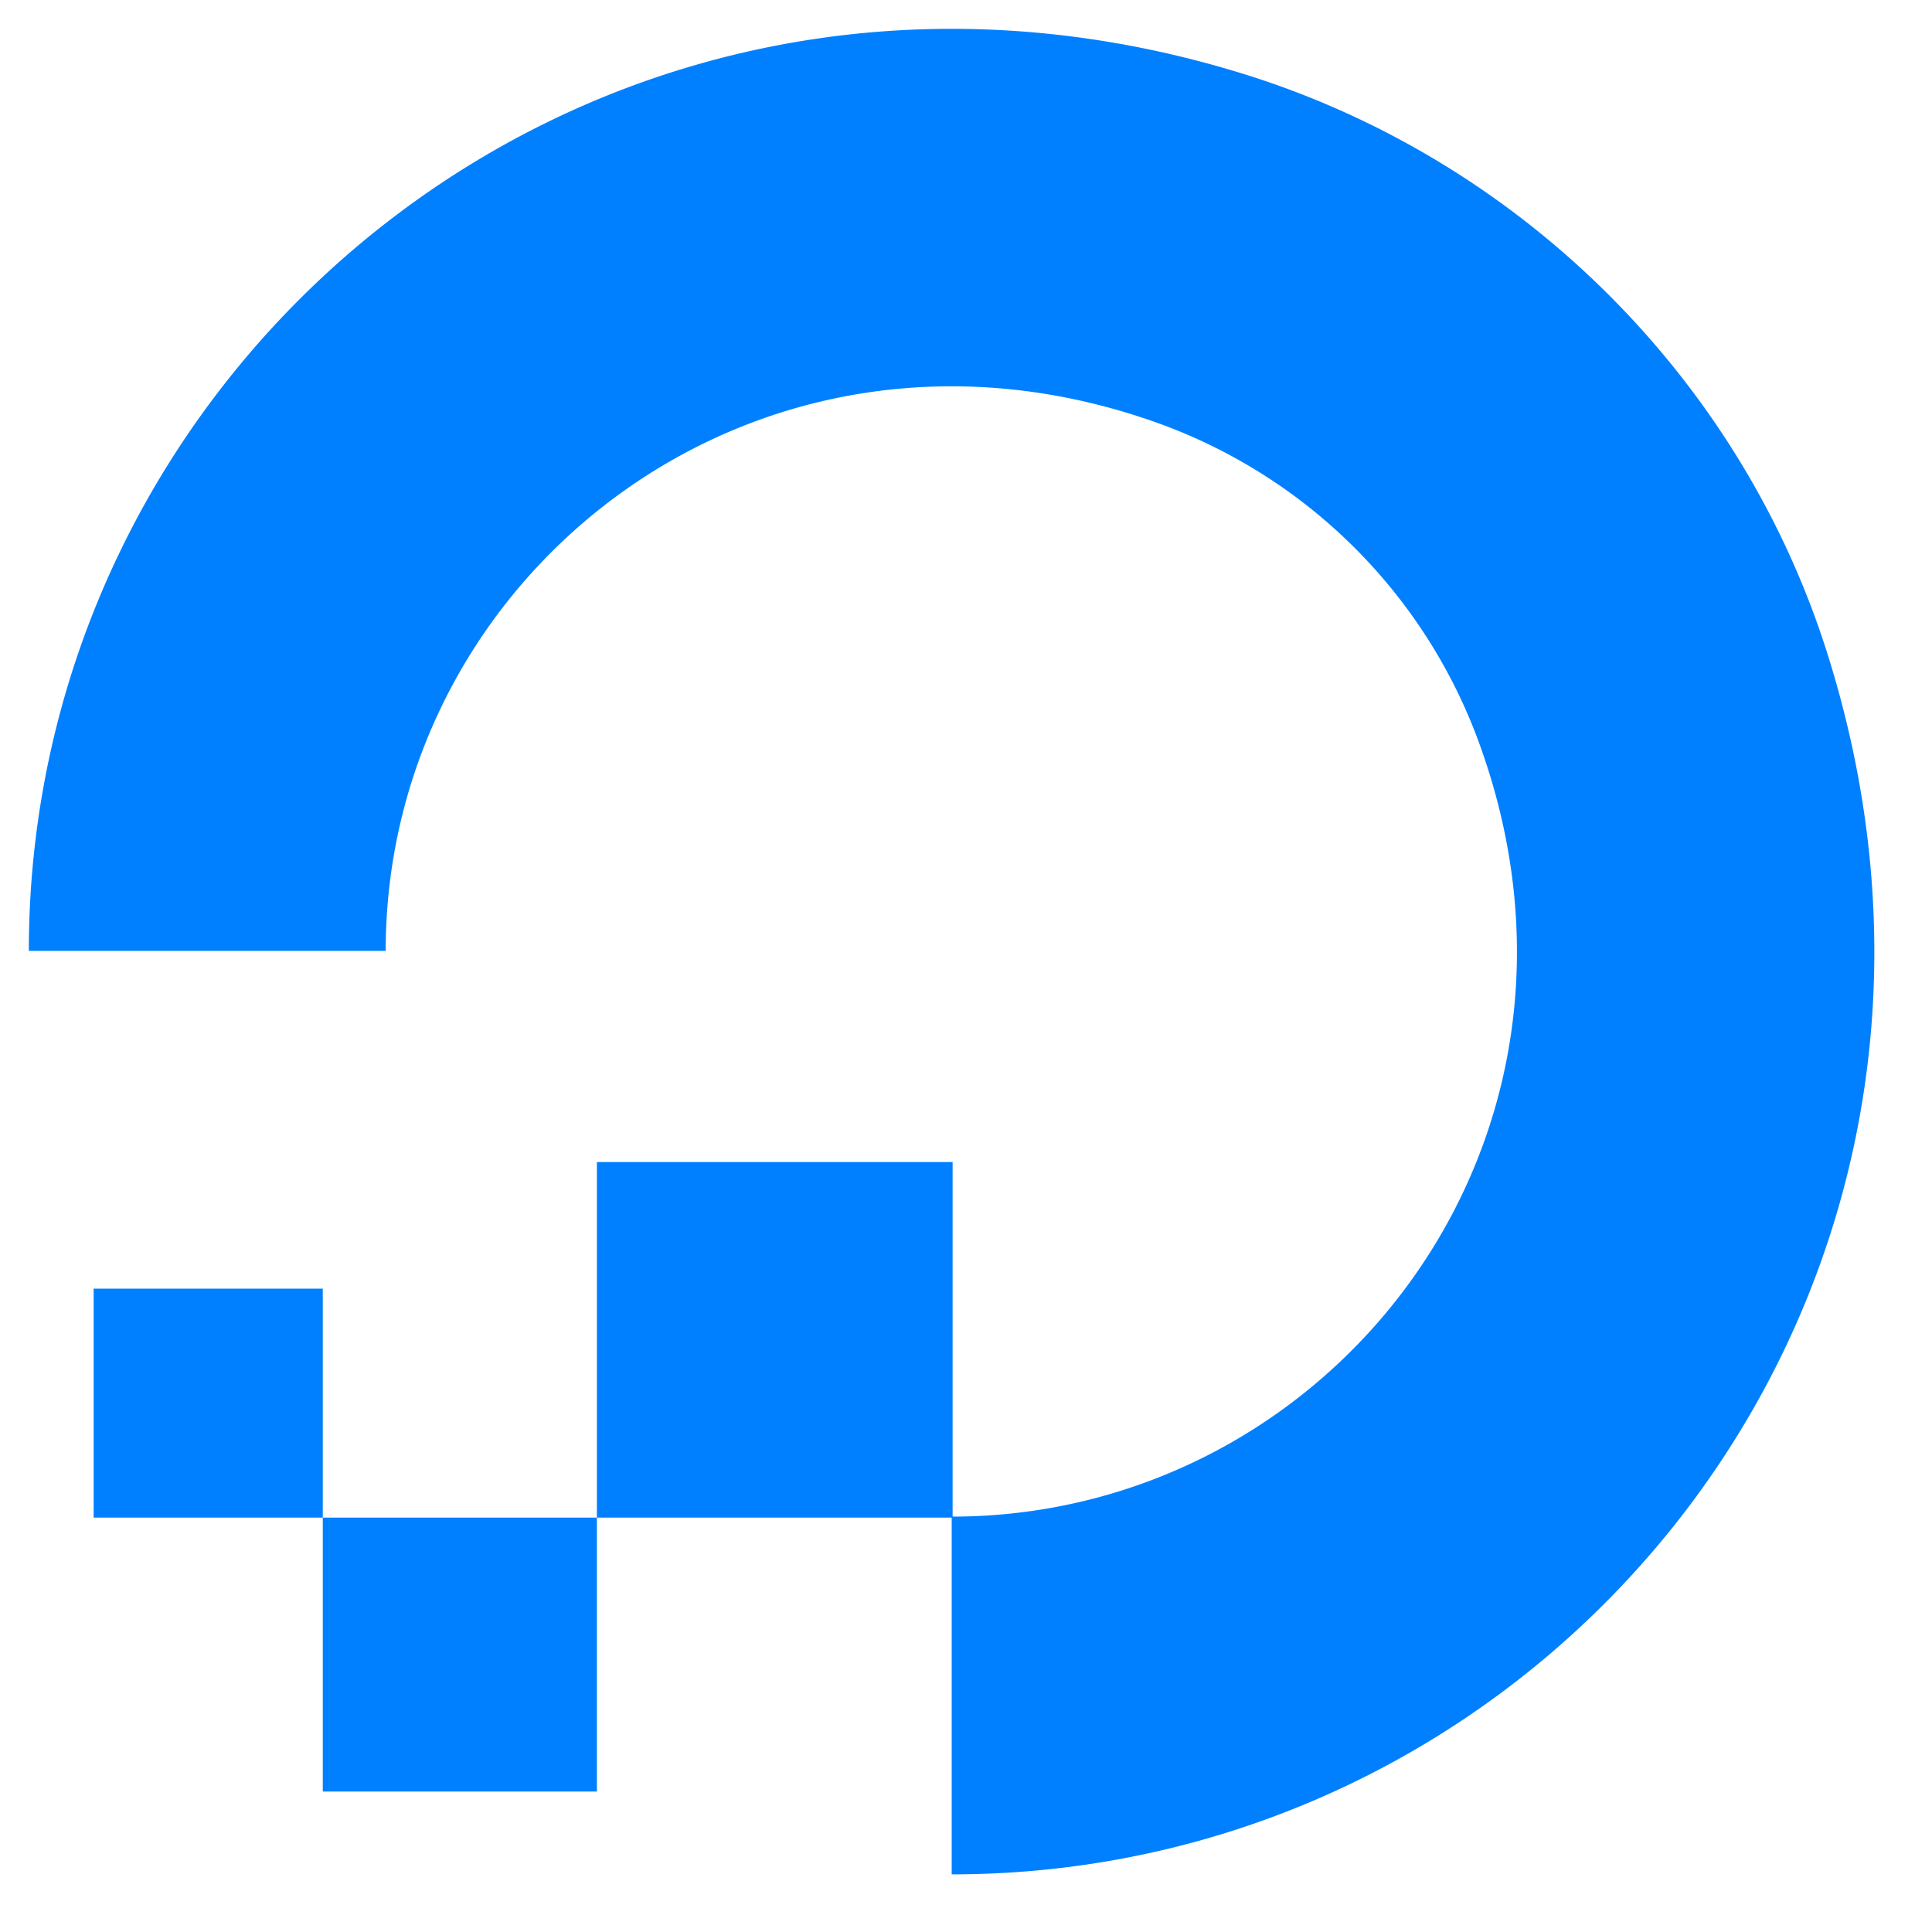
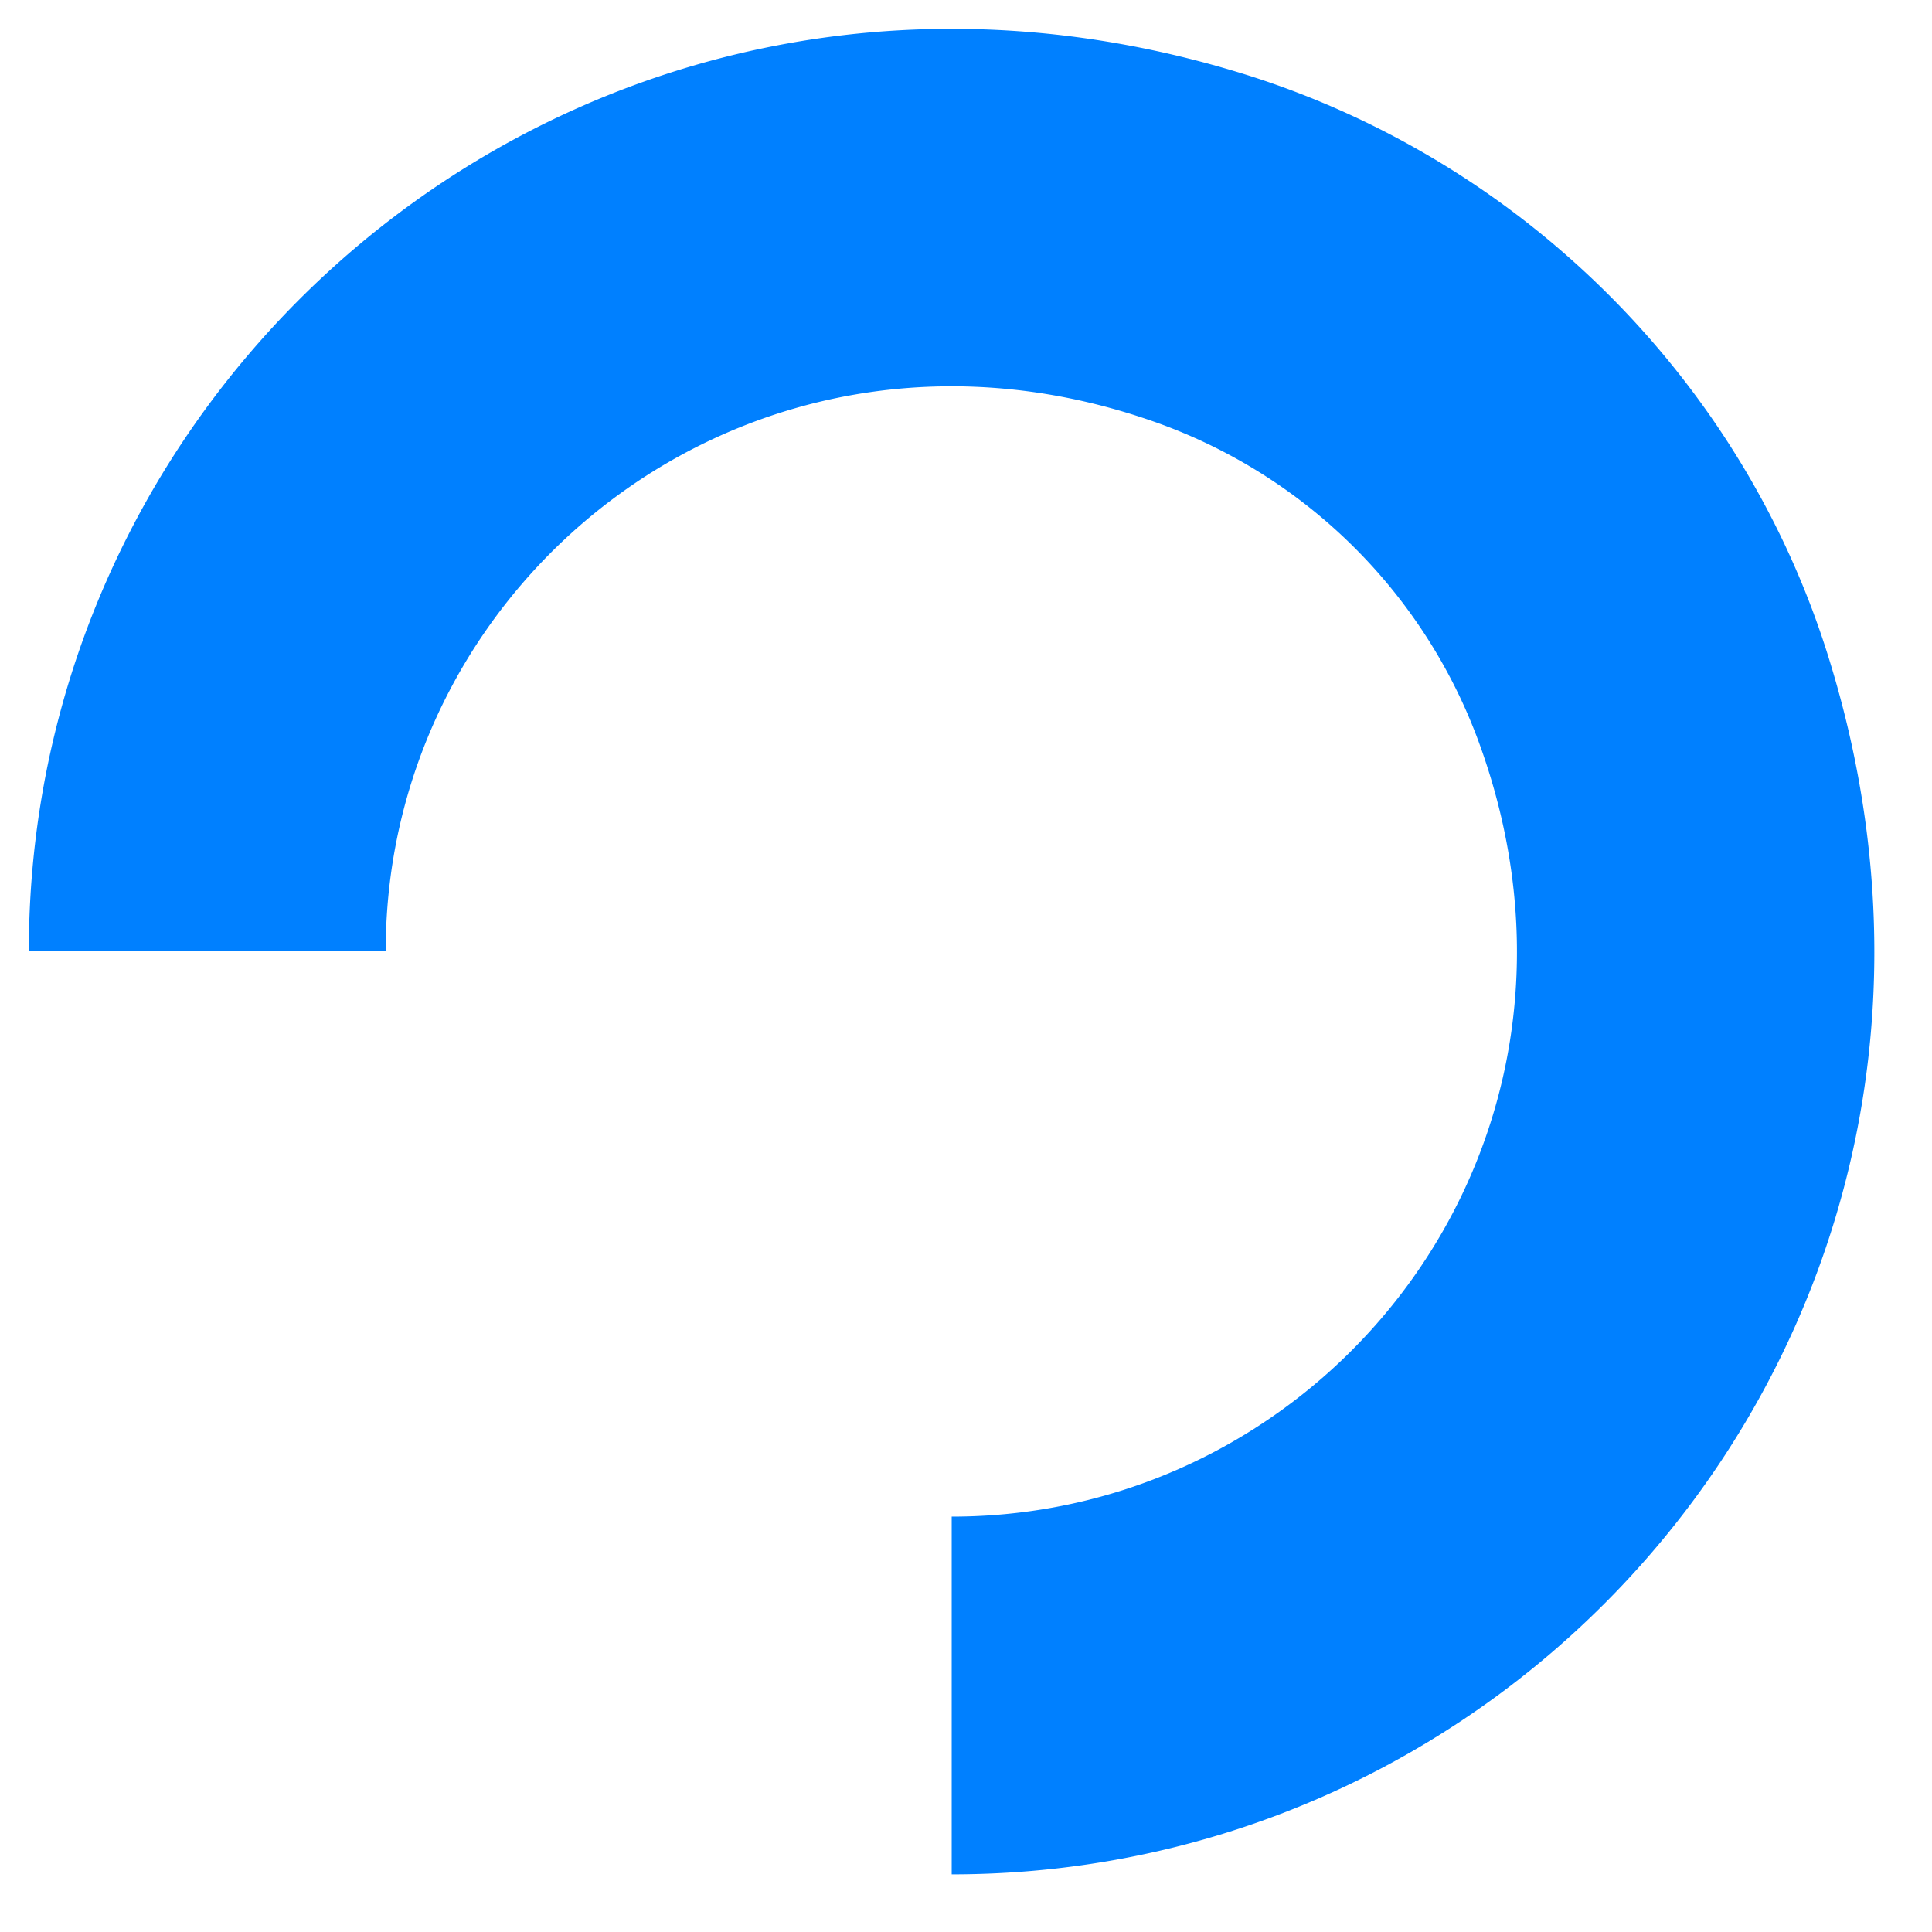
<svg xmlns="http://www.w3.org/2000/svg" xmlns:xlink="http://www.w3.org/1999/xlink" viewBox="0 0 67 67" fill="#fff" fill-rule="evenodd" stroke="#000" stroke-linecap="round" stroke-linejoin="round" width="67" height="67">
  <use xlink:href="#A" x="1" y="1" />
  <symbol id="A" overflow="visible">
    <g stroke="none" fill="#0080ff" fill-rule="nonzero">
      <path d="M32.004 63.995v-12.4c13.136 0 23.332-13 18.288-26.836a18.54 18.54 0 0 0-11.066-11.062c-13.824-5.004-26.85 5.15-26.85 18.28H0C0 11.051 20.248-5.267 42.2 1.587c9.6 3.01 17.236 10.626 20.21 20.2 6.86 22-9.434 42.214-30.406 42.214z" />
-       <path d="M19.7 51.629v-12.33h12.336v12.33zm-9.506 9.5v-9.5H19.7v9.5h-9.506zm0-9.5H2.248v-7.94h7.946v7.94z" />
    </g>
  </symbol>
</svg>